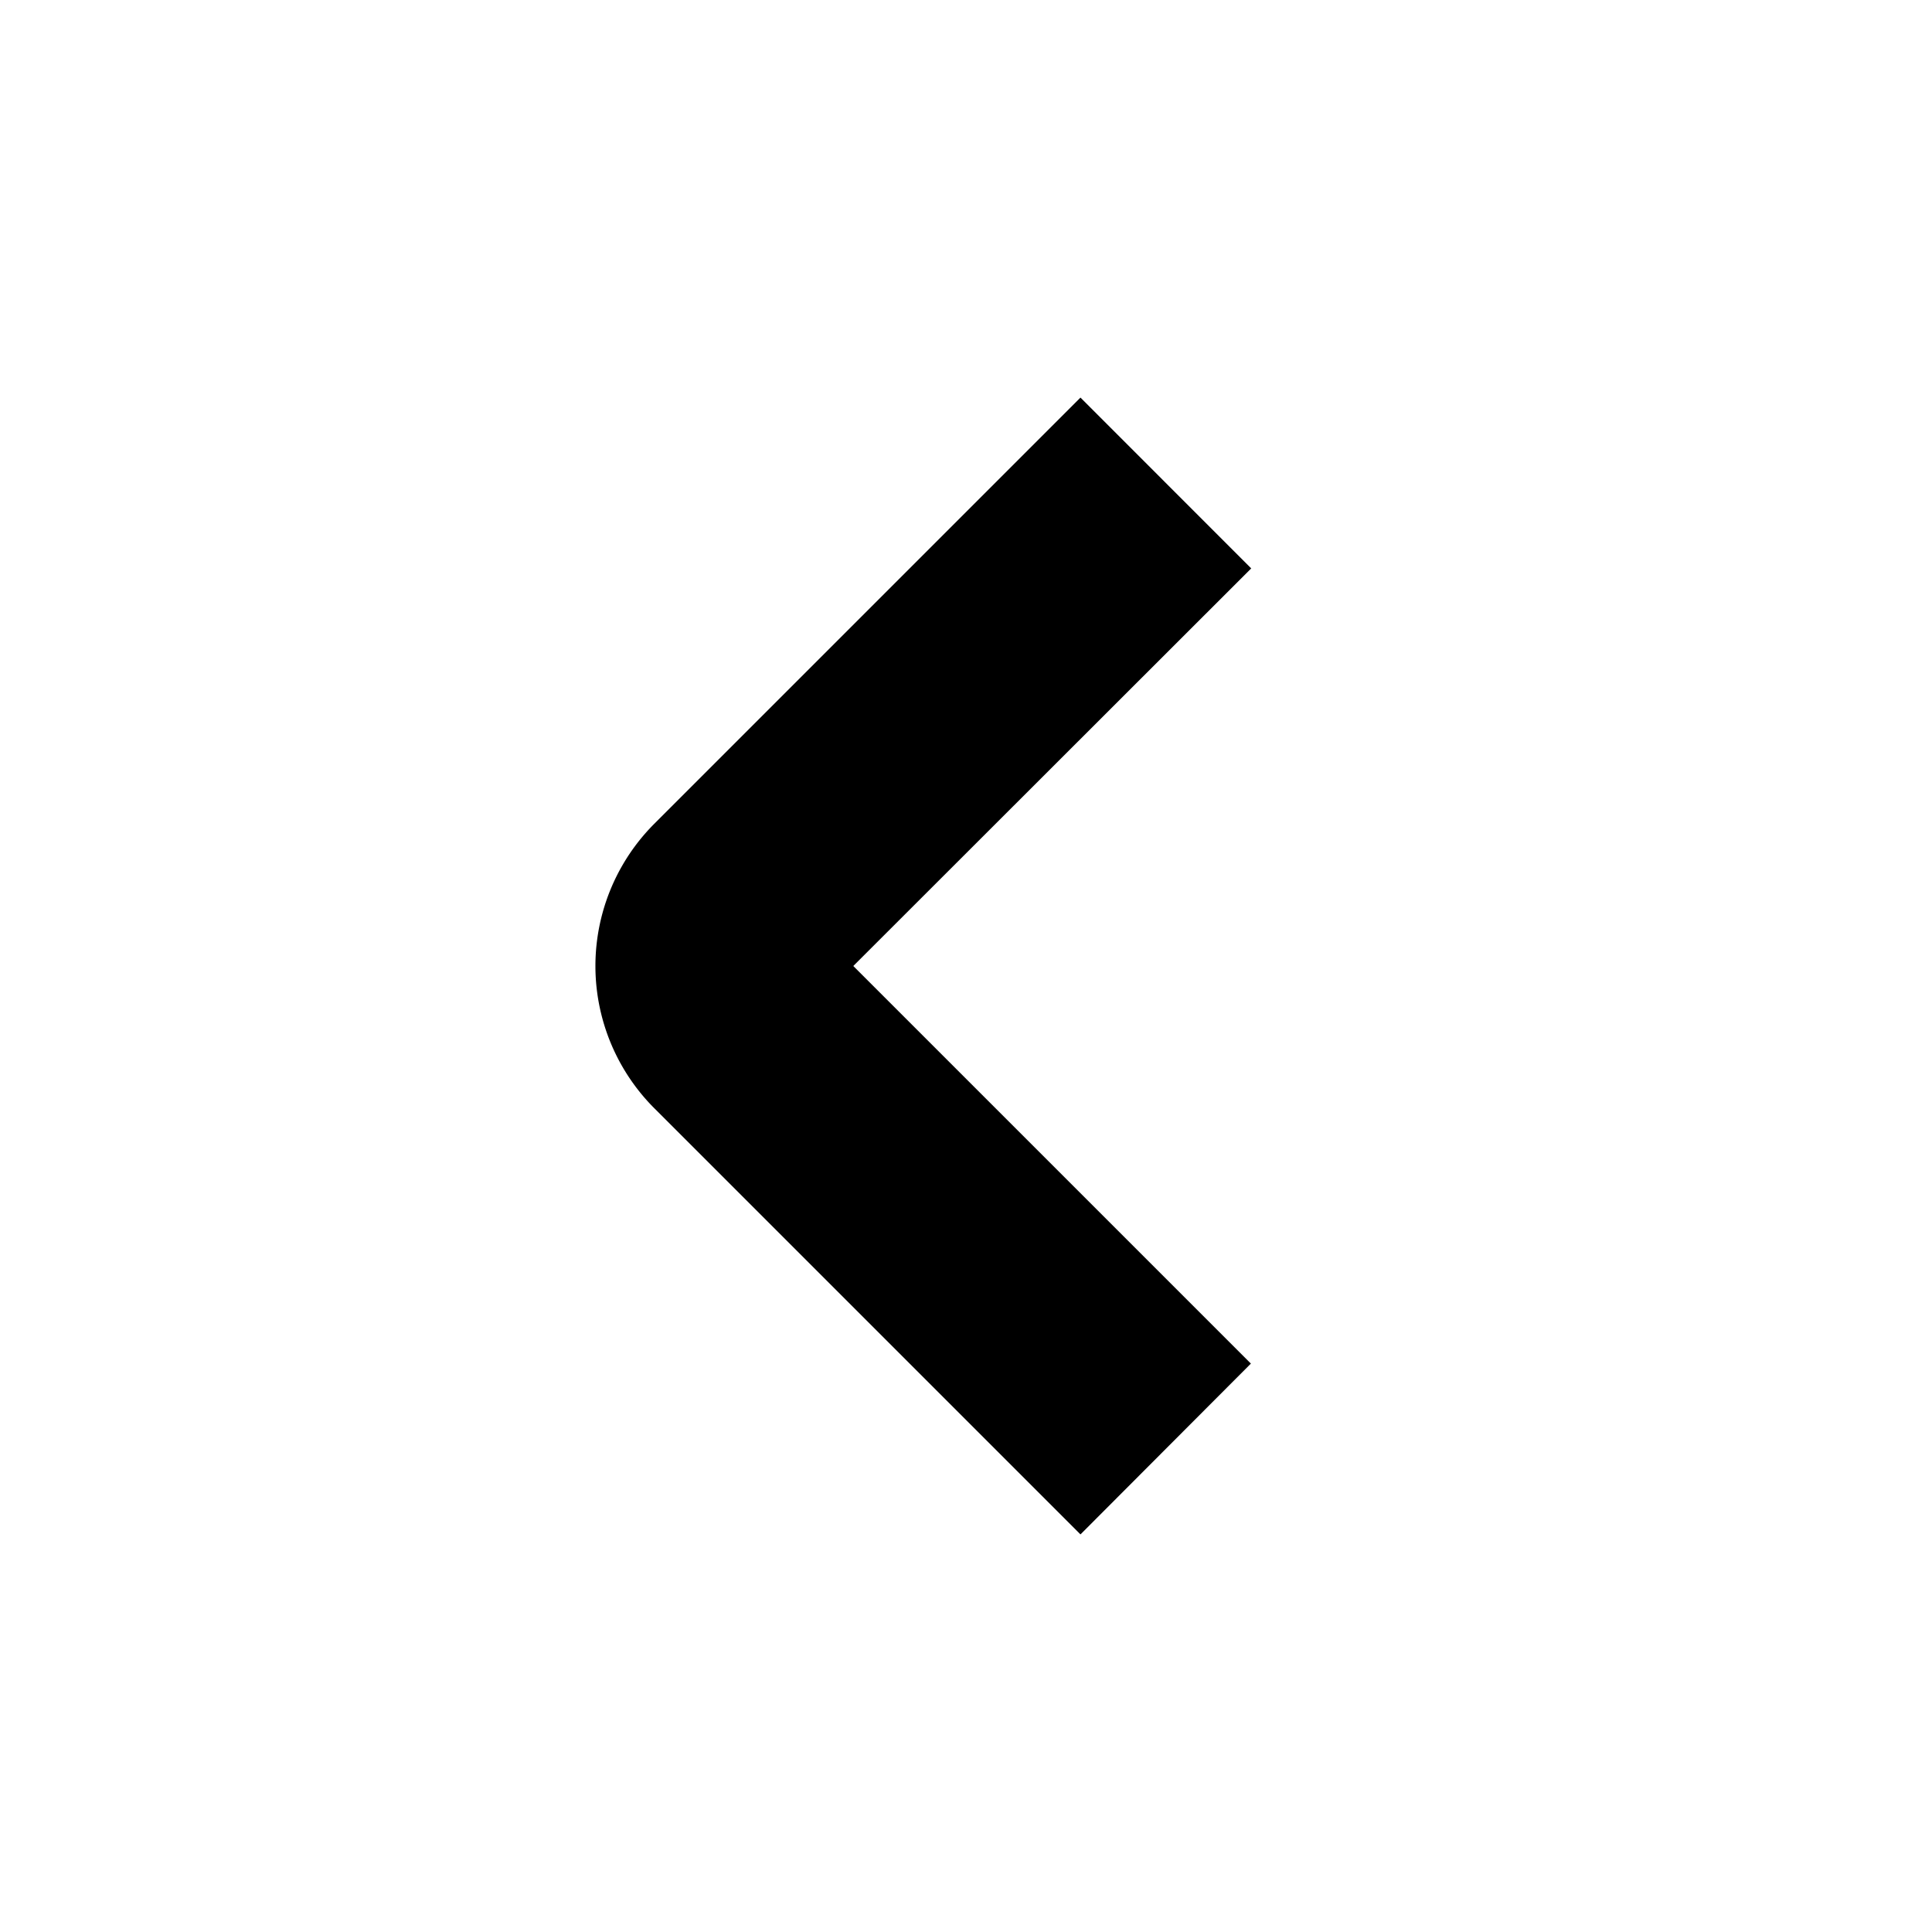
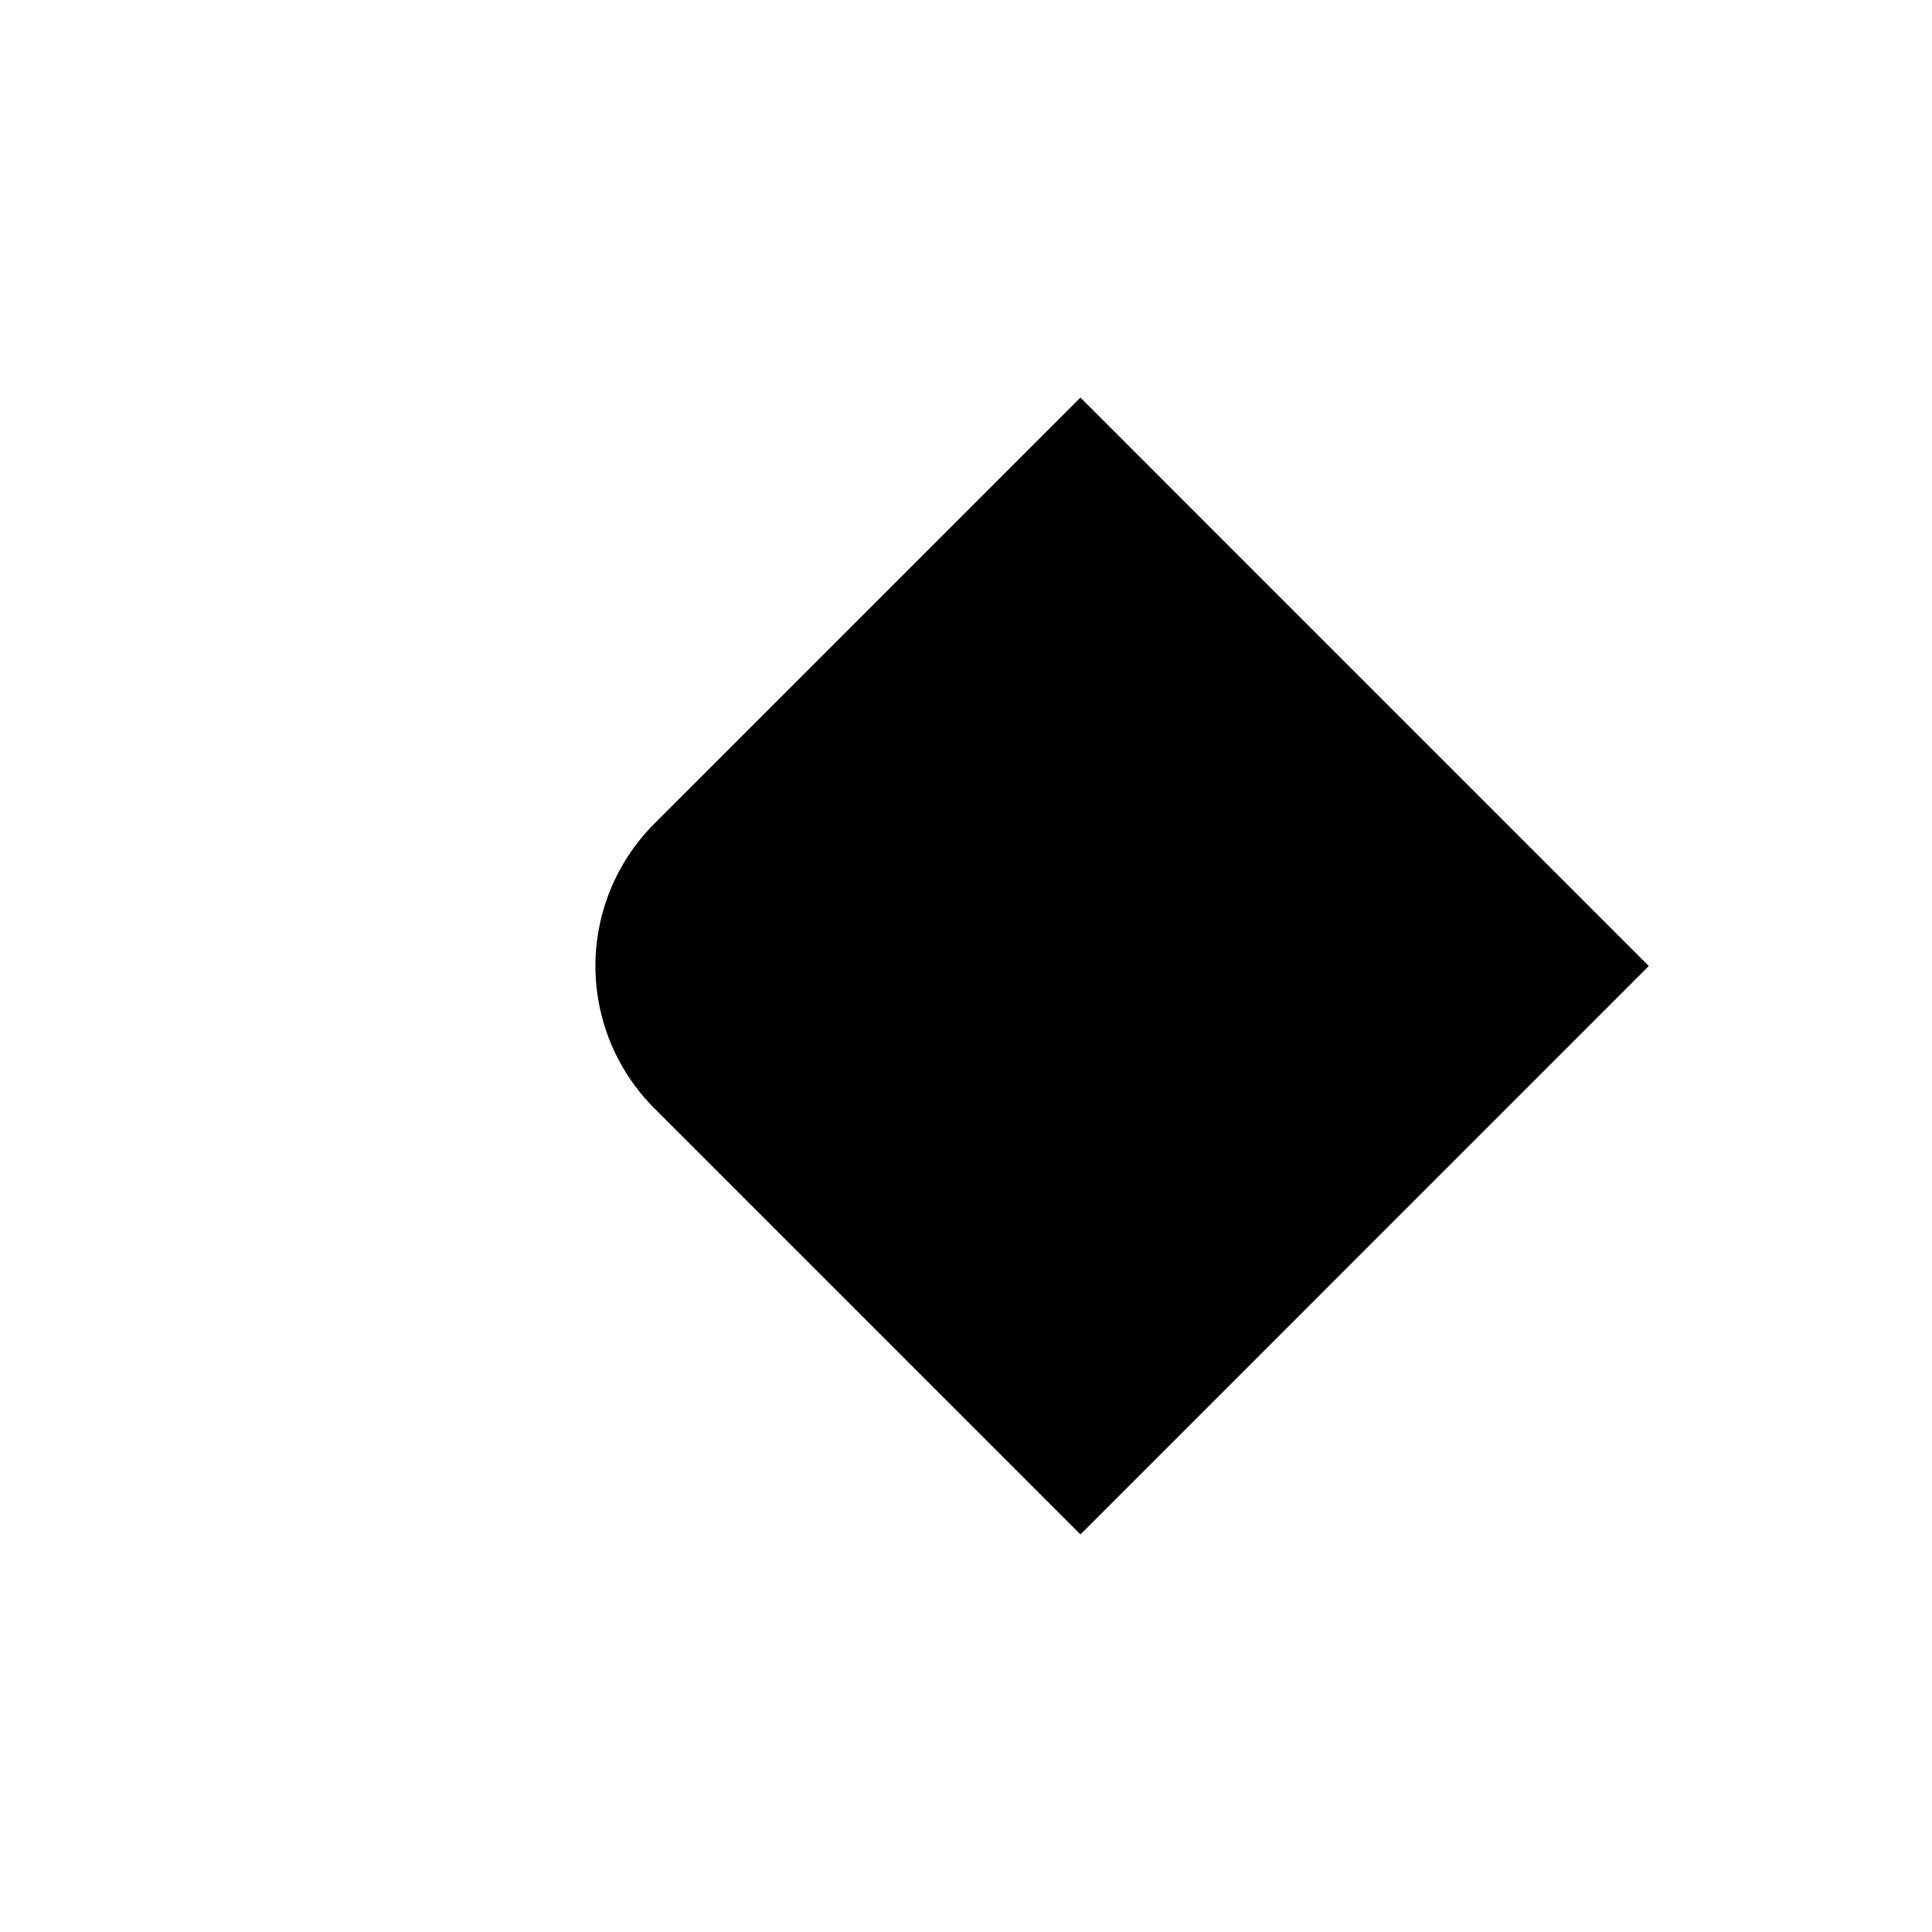
<svg xmlns="http://www.w3.org/2000/svg" id="Isolation_Mode" data-name="Isolation Mode" viewBox="0 0 24 24" width="512" height="512">
-   <path d="M13.422,19.061,8.129,13.768a2.5,2.5,0,0,1,0-3.536l5.293-5.293,2.121,2.122L10.6,12l4.939,4.939Z" />
+   <path d="M13.422,19.061,8.129,13.768a2.5,2.5,0,0,1,0-3.536l5.293-5.293,2.121,2.122l4.939,4.939Z" />
</svg>